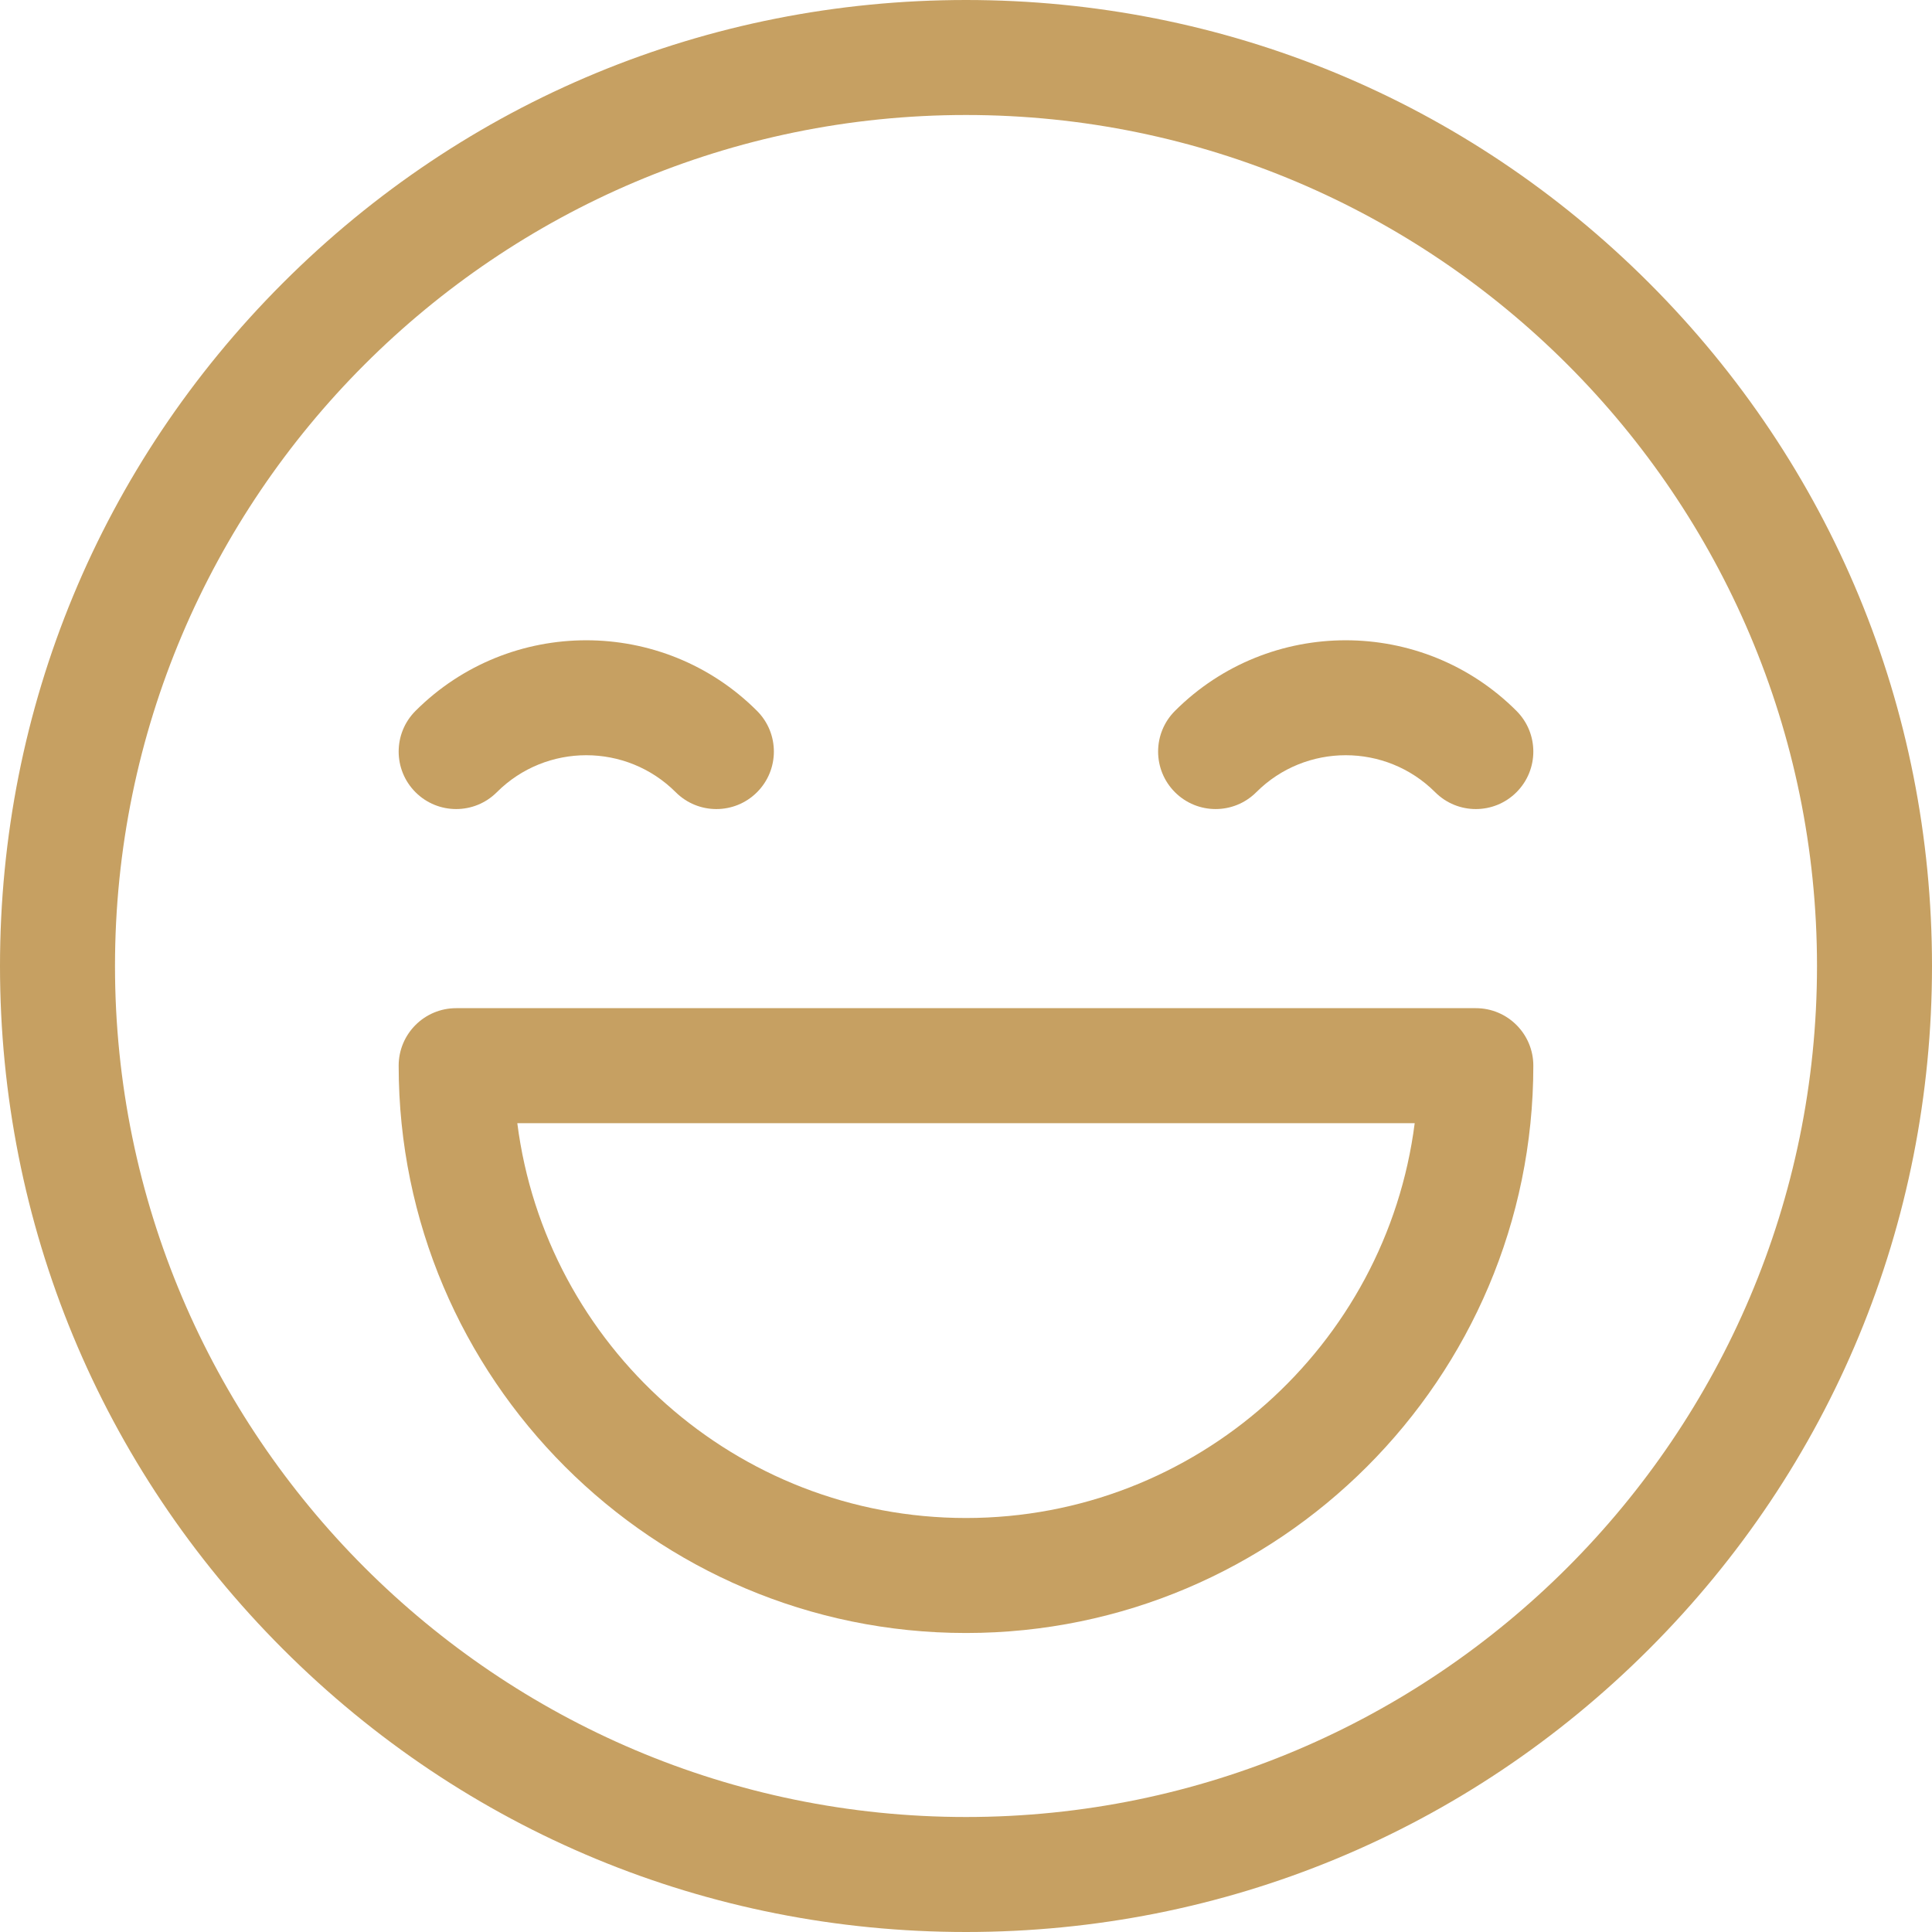
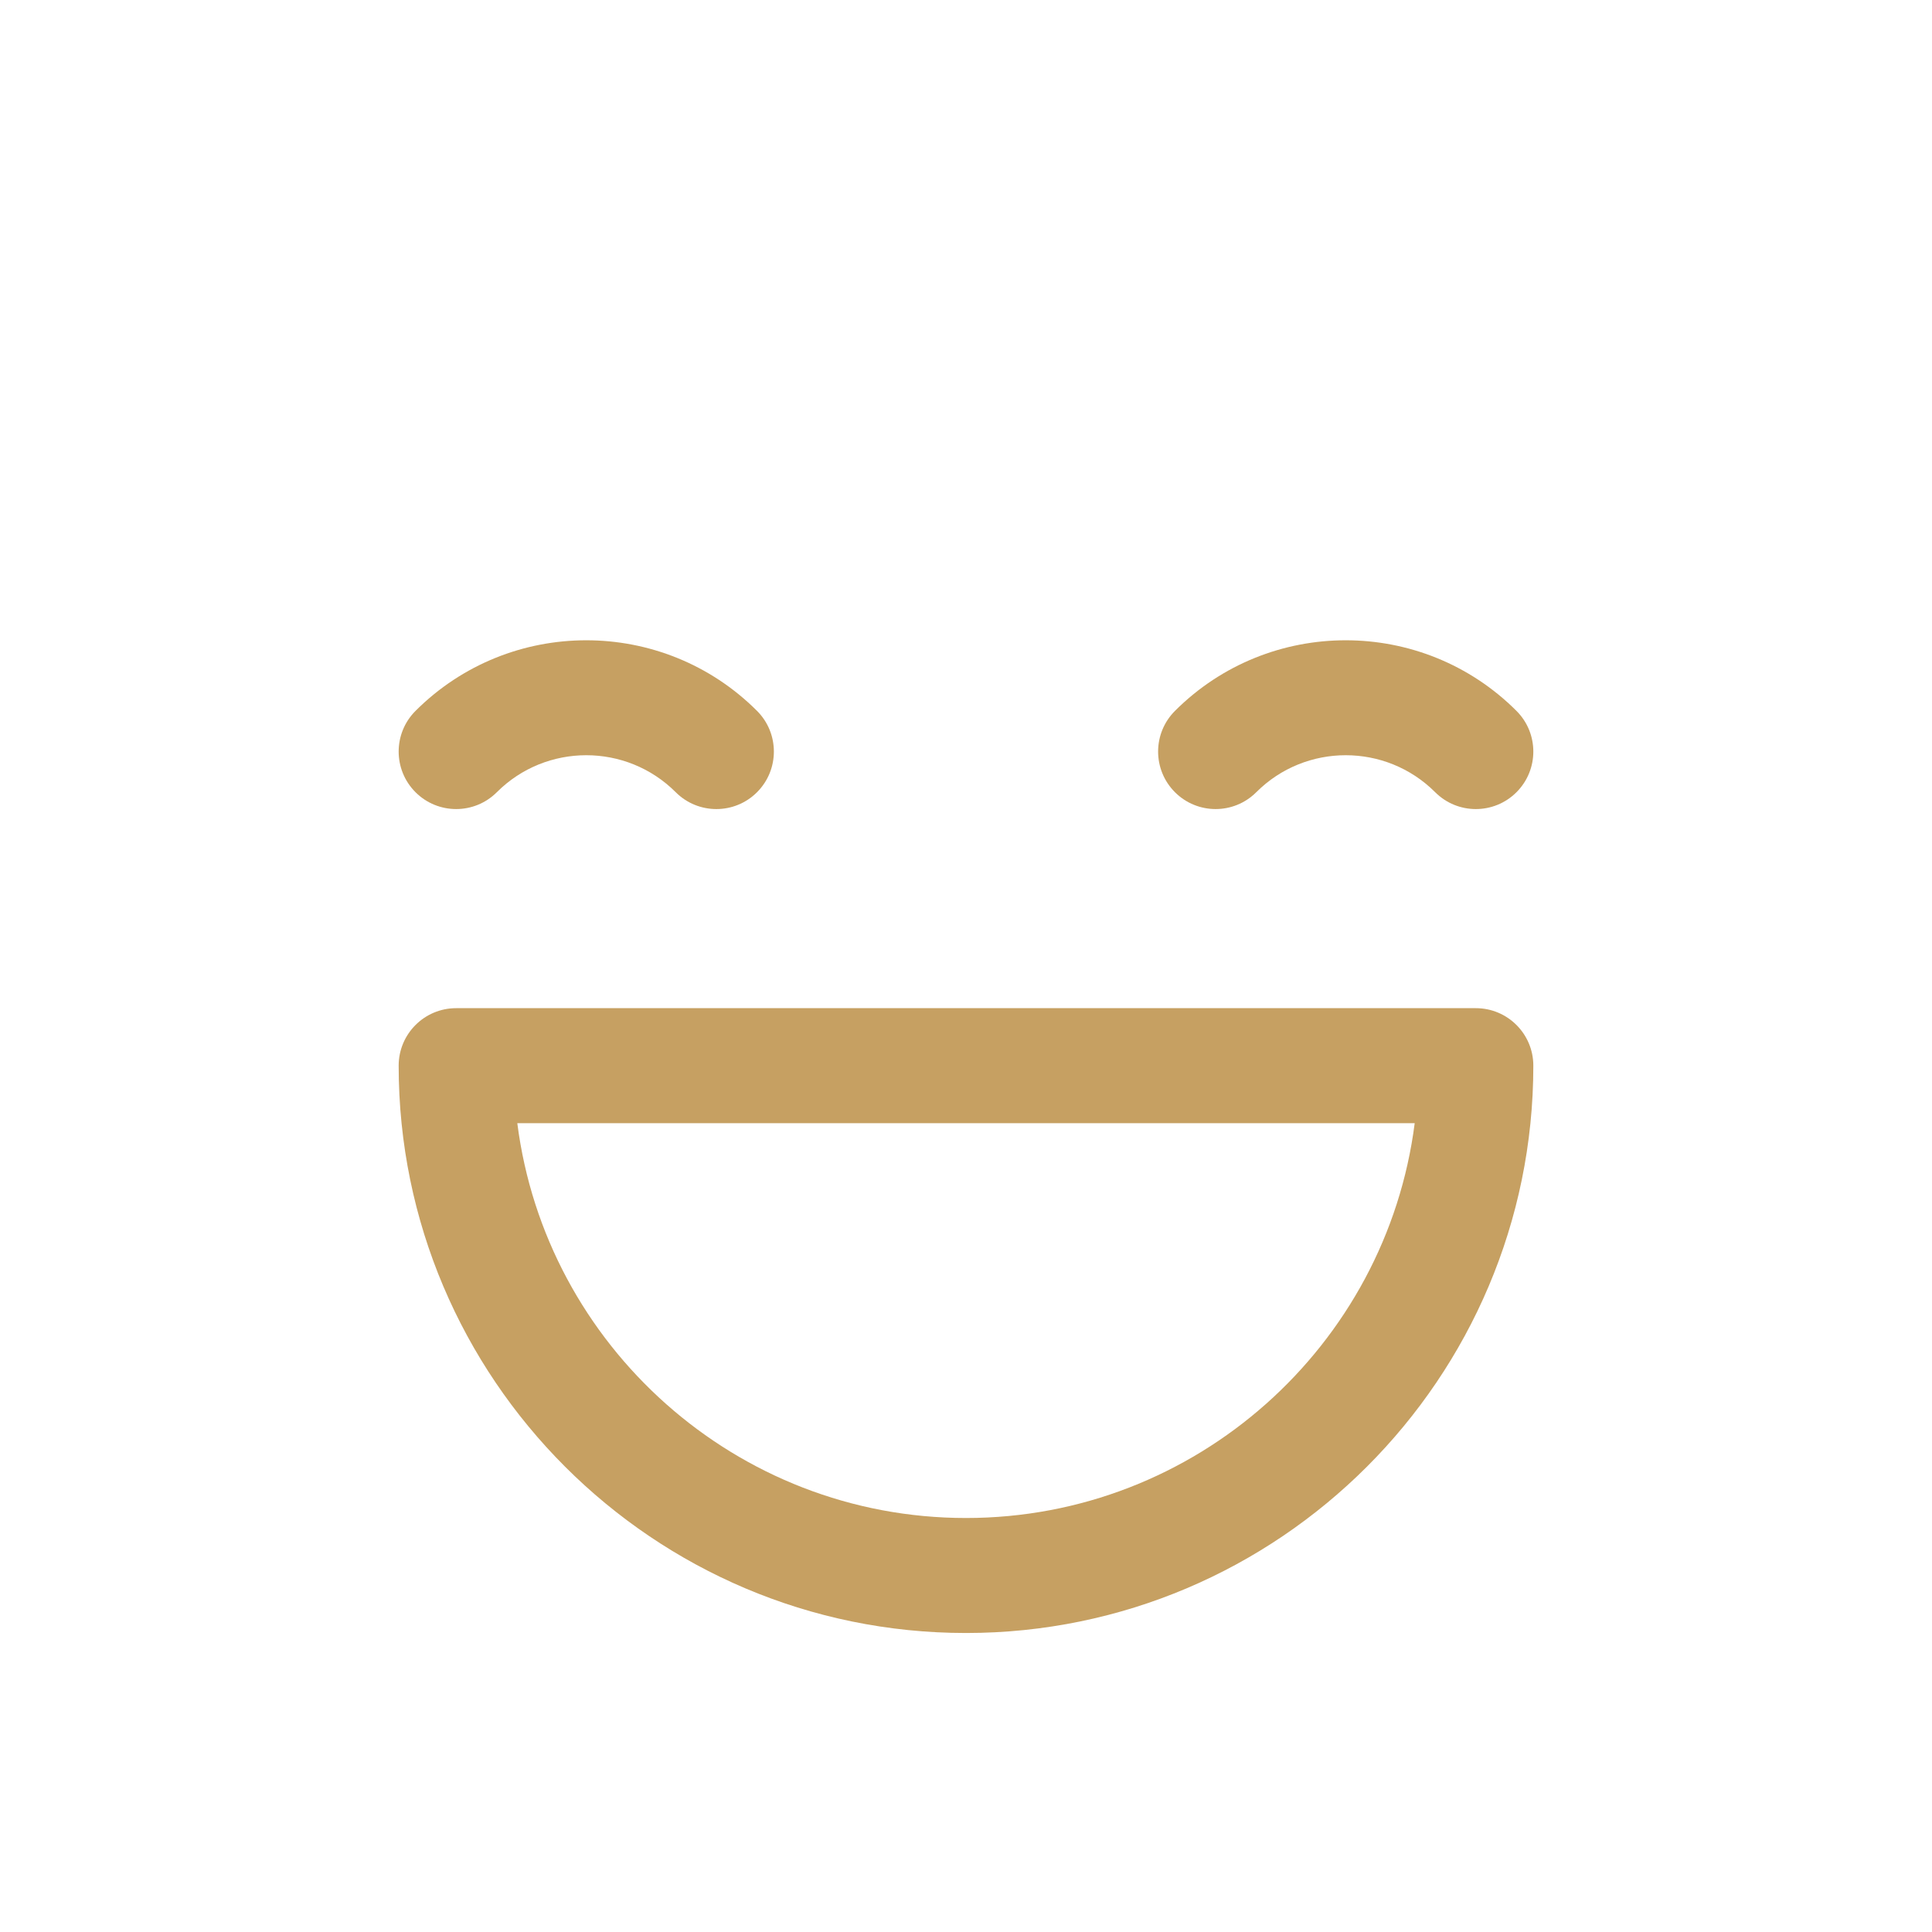
<svg xmlns="http://www.w3.org/2000/svg" version="1.1" id="Capa_1" x="0px" y="0px" viewBox="0 0 512 512" style="enable-background:new 0 0 512 512;" xml:space="preserve" width="45px" height="45px">
  <g>
    <g>
-       <path d="M437.019,74.981C388.668,26.629,324.38,0,256,0S123.332,26.629,74.981,74.981C26.628,123.332,0,187.62,0,256    s26.628,132.668,74.981,181.019C123.332,485.371,187.62,512,256,512s132.668-26.629,181.019-74.981    C485.372,388.668,512,324.38,512,256S485.372,123.332,437.019,74.981z M256,481.524c-124.354,0-225.524-101.17-225.524-225.524    S131.646,30.476,256,30.476S481.524,131.646,481.524,256S380.354,481.524,256,481.524z" fill="#c6a062" />
-     </g>
+       </g>
  </g>
  <g>
    <g>
      <path d="M200.622,188.396c-24.953-24.955-65.556-24.953-90.509,0c-5.951,5.95-5.951,15.599,0,21.55    c5.952,5.95,15.601,5.95,21.551,0c13.072-13.071,34.34-13.07,47.41,0c2.976,2.976,6.875,4.464,10.774,4.464    s7.8-1.488,10.774-4.464C206.573,203.995,206.573,194.347,200.622,188.396z" fill="#c6a062" />
    </g>
  </g>
  <g>
    <g>
      <path d="M401.884,188.396c-24.953-24.953-65.556-24.955-90.509,0c-5.951,5.95-5.951,15.599,0,21.55    c5.952,5.95,15.601,5.95,21.551,0c13.07-13.071,34.338-13.072,47.41,0c2.976,2.976,6.875,4.464,10.774,4.464    s7.8-1.488,10.774-4.464C407.835,203.995,407.835,194.347,401.884,188.396z" fill="#c6a062" />
    </g>
  </g>
  <g>
    <g>
      <path d="M391.111,267.175H120.889c-8.416,0-15.238,6.823-15.238,15.238c0,82.902,67.447,150.349,150.349,150.349    s150.349-67.447,150.349-150.349C406.349,273.997,399.527,267.175,391.111,267.175z M256,402.286    c-60.938,0-111.402-45.703-118.909-104.635H374.91C367.402,356.583,316.938,402.286,256,402.286z" fill="#c6a062" />
    </g>
  </g>
</svg>